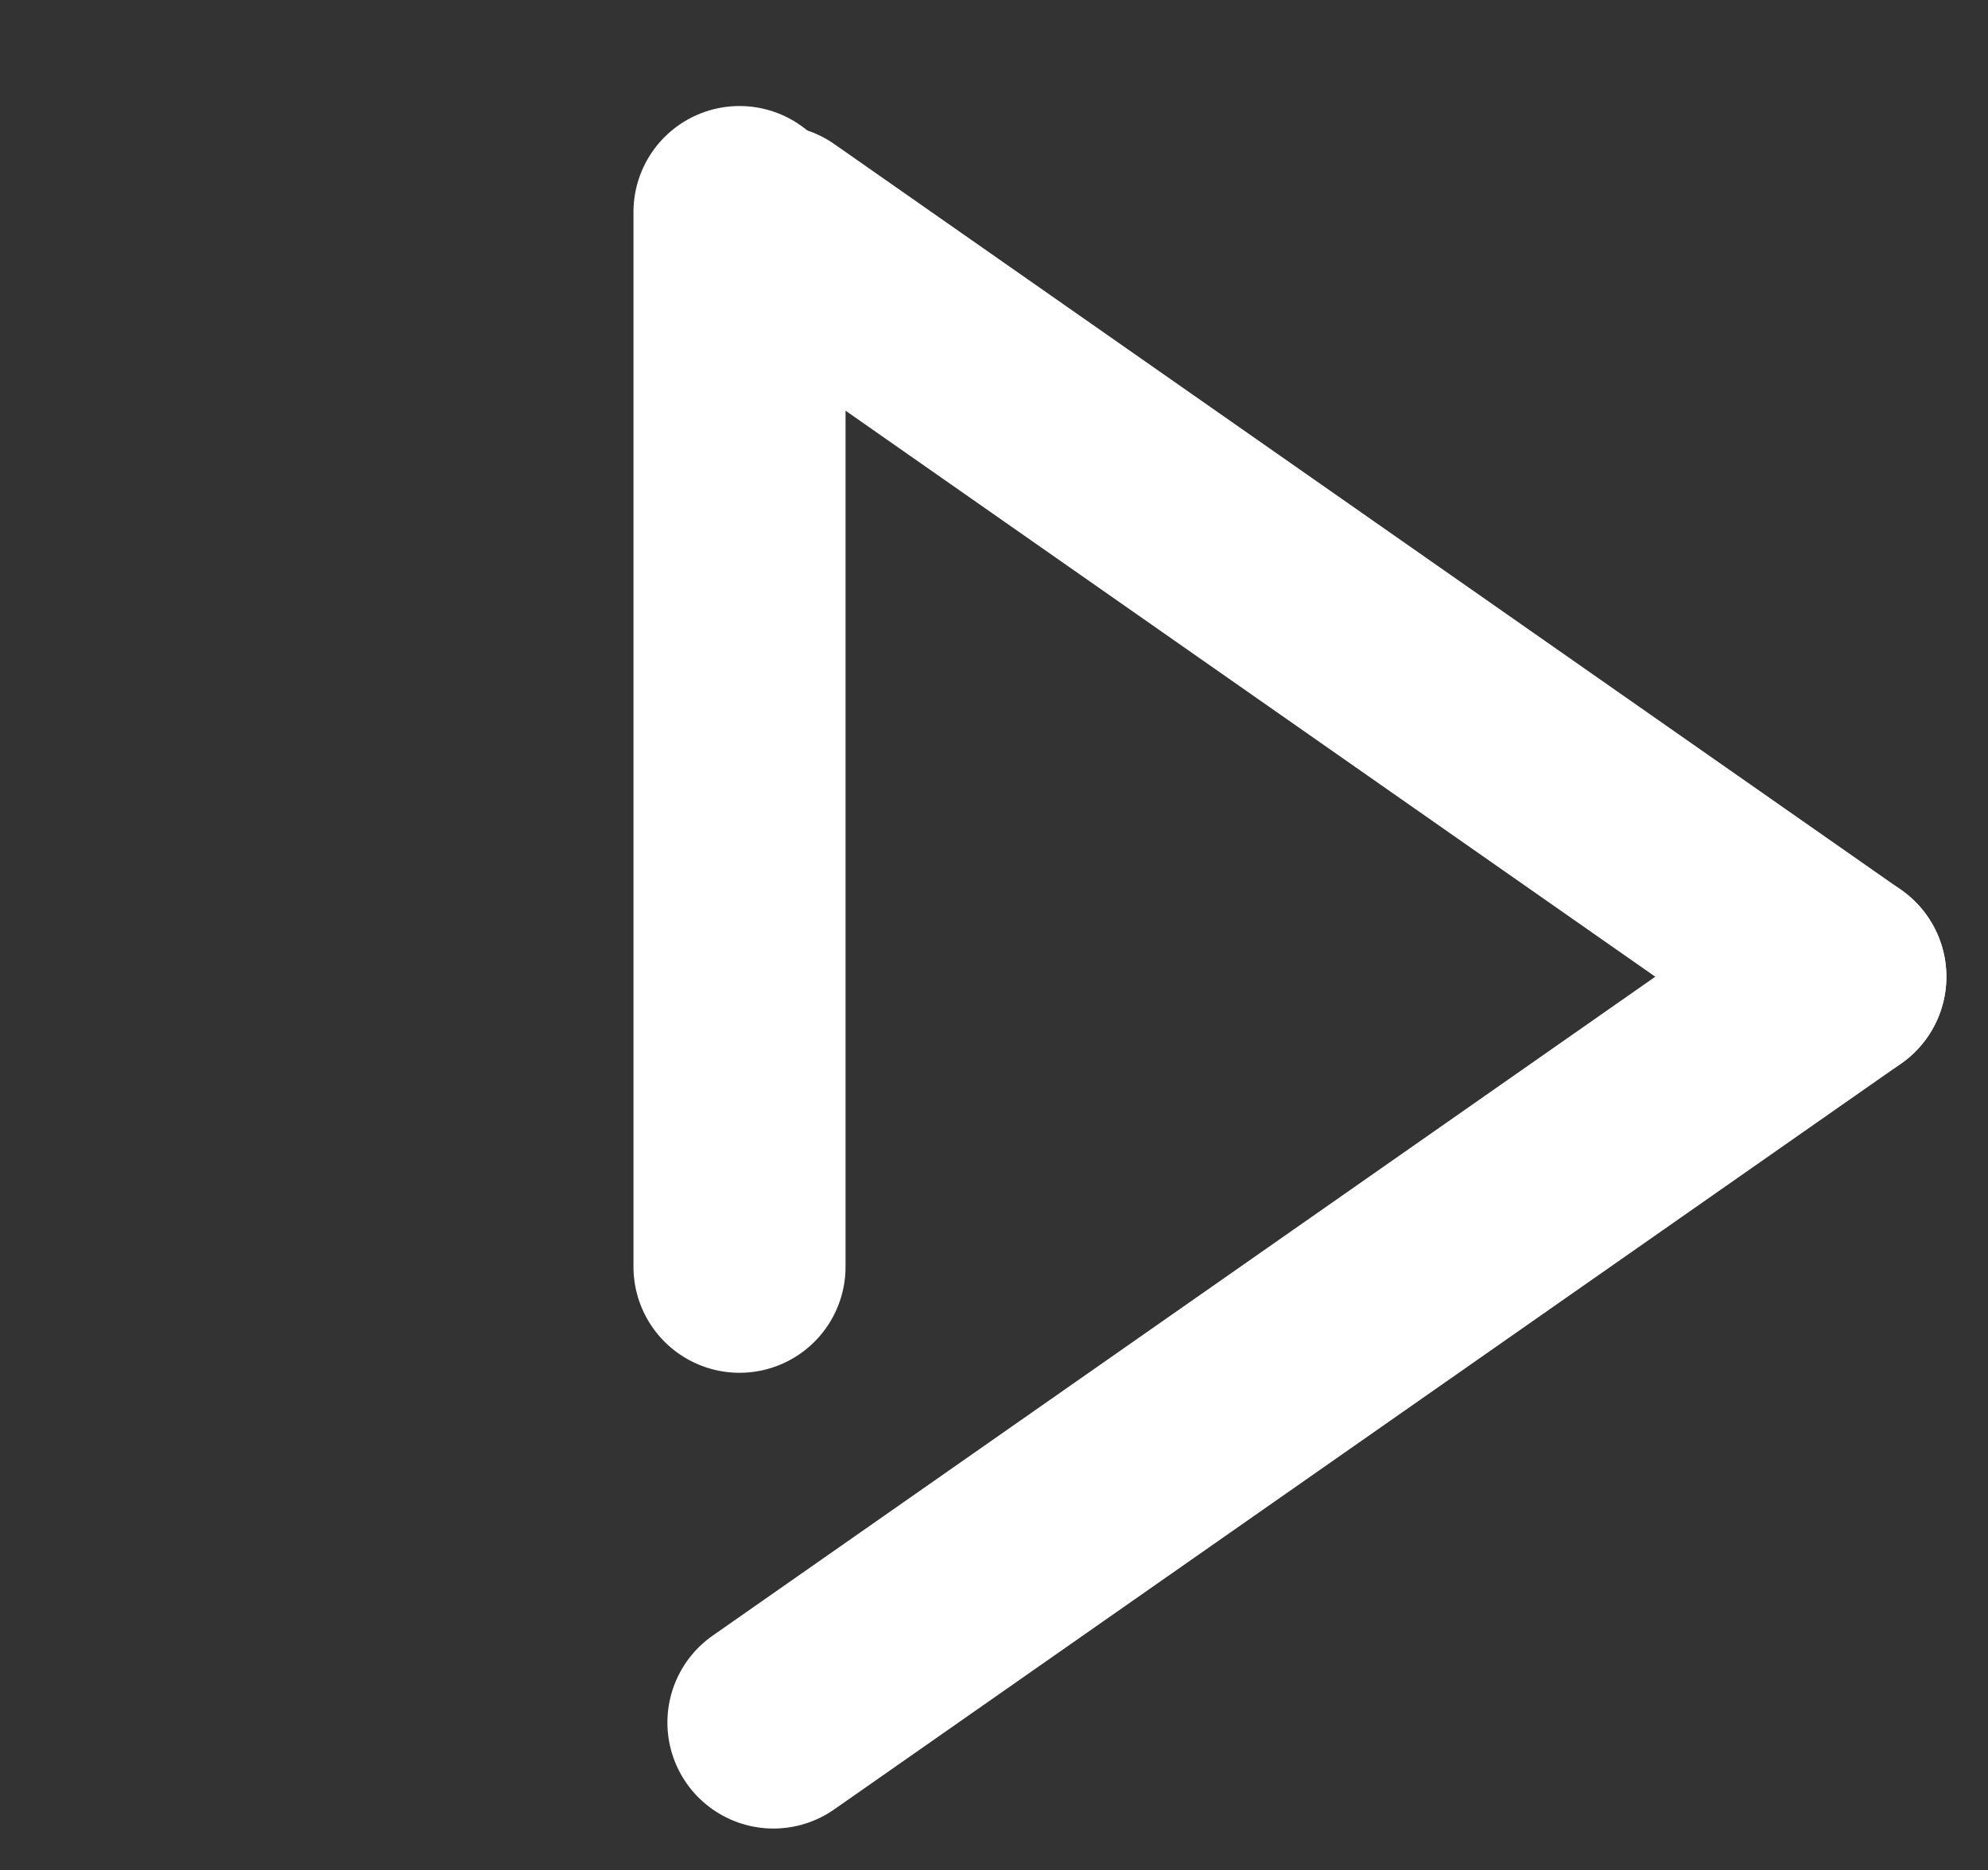
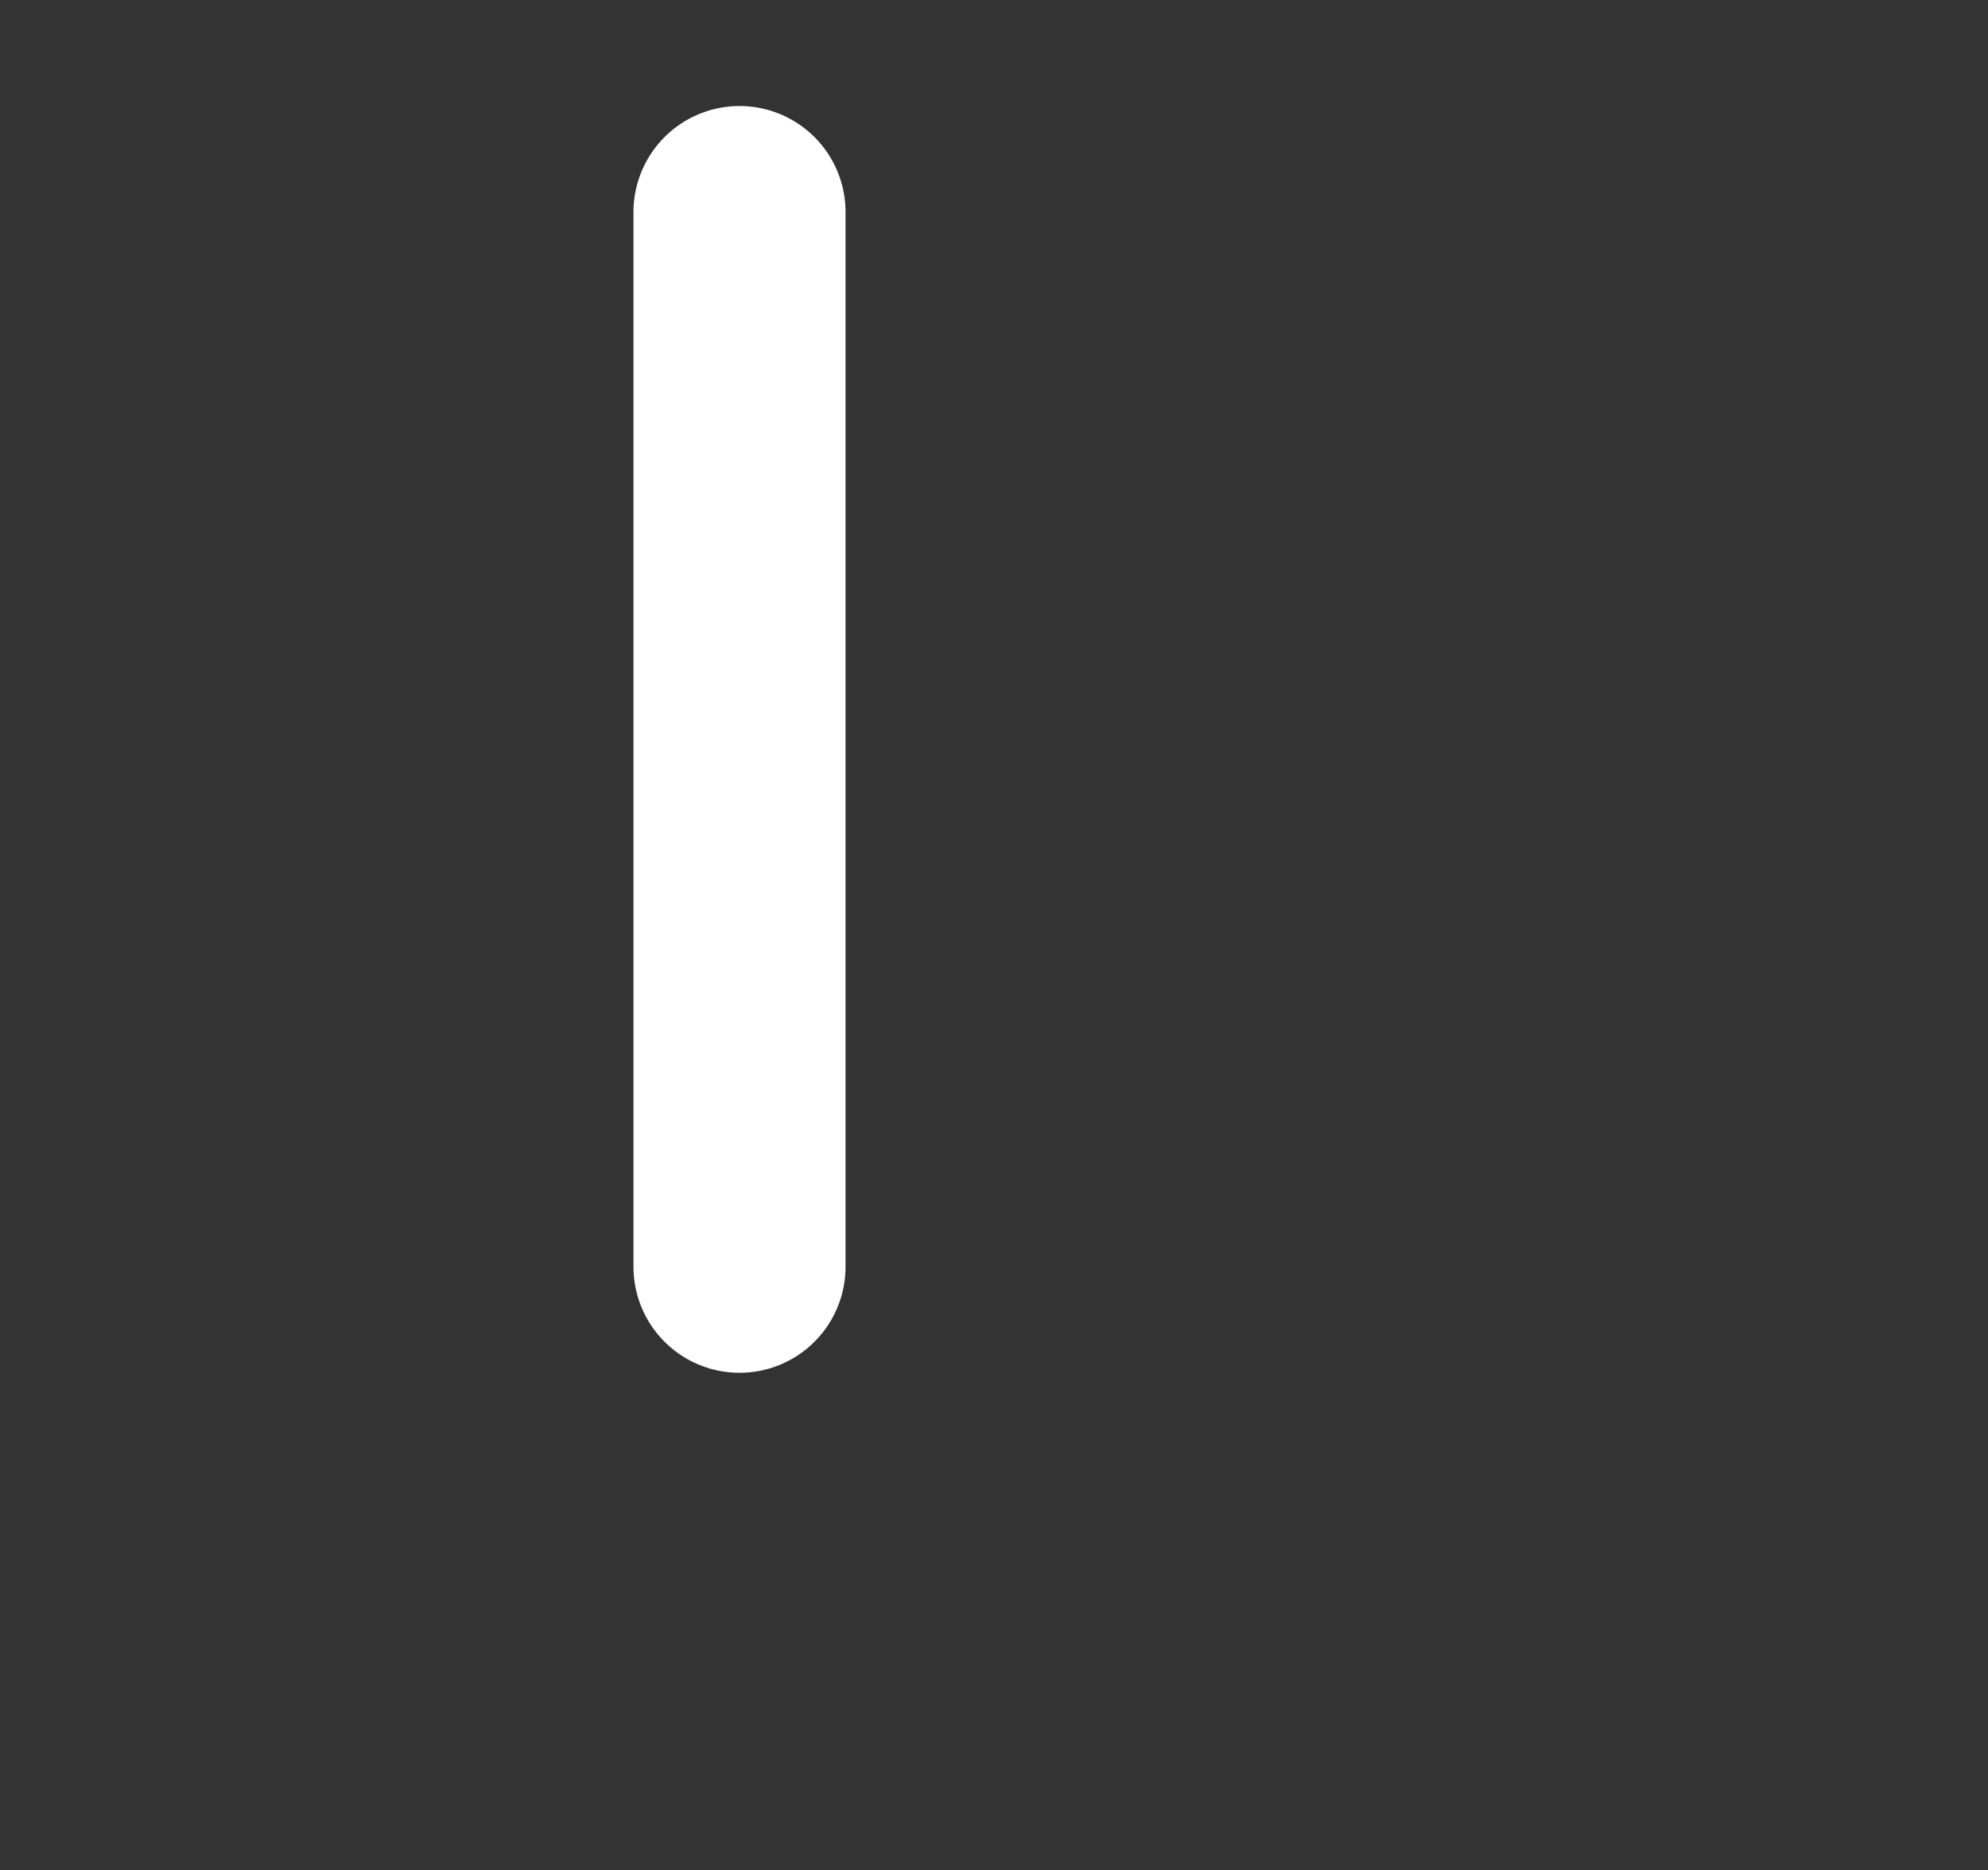
<svg xmlns="http://www.w3.org/2000/svg" width="37.496" height="35.279" viewBox="0 0 37.496 35.279">
  <rect x="0" y="0" width="37.496" height="35.279" fill="#333333" stroke="none" />
  <defs>
    <style>.a{fill:none;stroke:#fff;stroke-linecap:round;stroke-width:4px;}</style>
  </defs>
  <g transform="translate(-1448.222 -27.222)">
-     <line class="a" x2="20.123" y2="14.069" transform="translate(1462.81 31.578)" />
-     <line class="a" y1="14.069" x2="20.123" transform="translate(1462.81 45.647)" />
    <line class="a" x2="14.069" y2="14.069" transform="translate(1462.17 31.222) rotate(45)" />
  </g>
</svg>